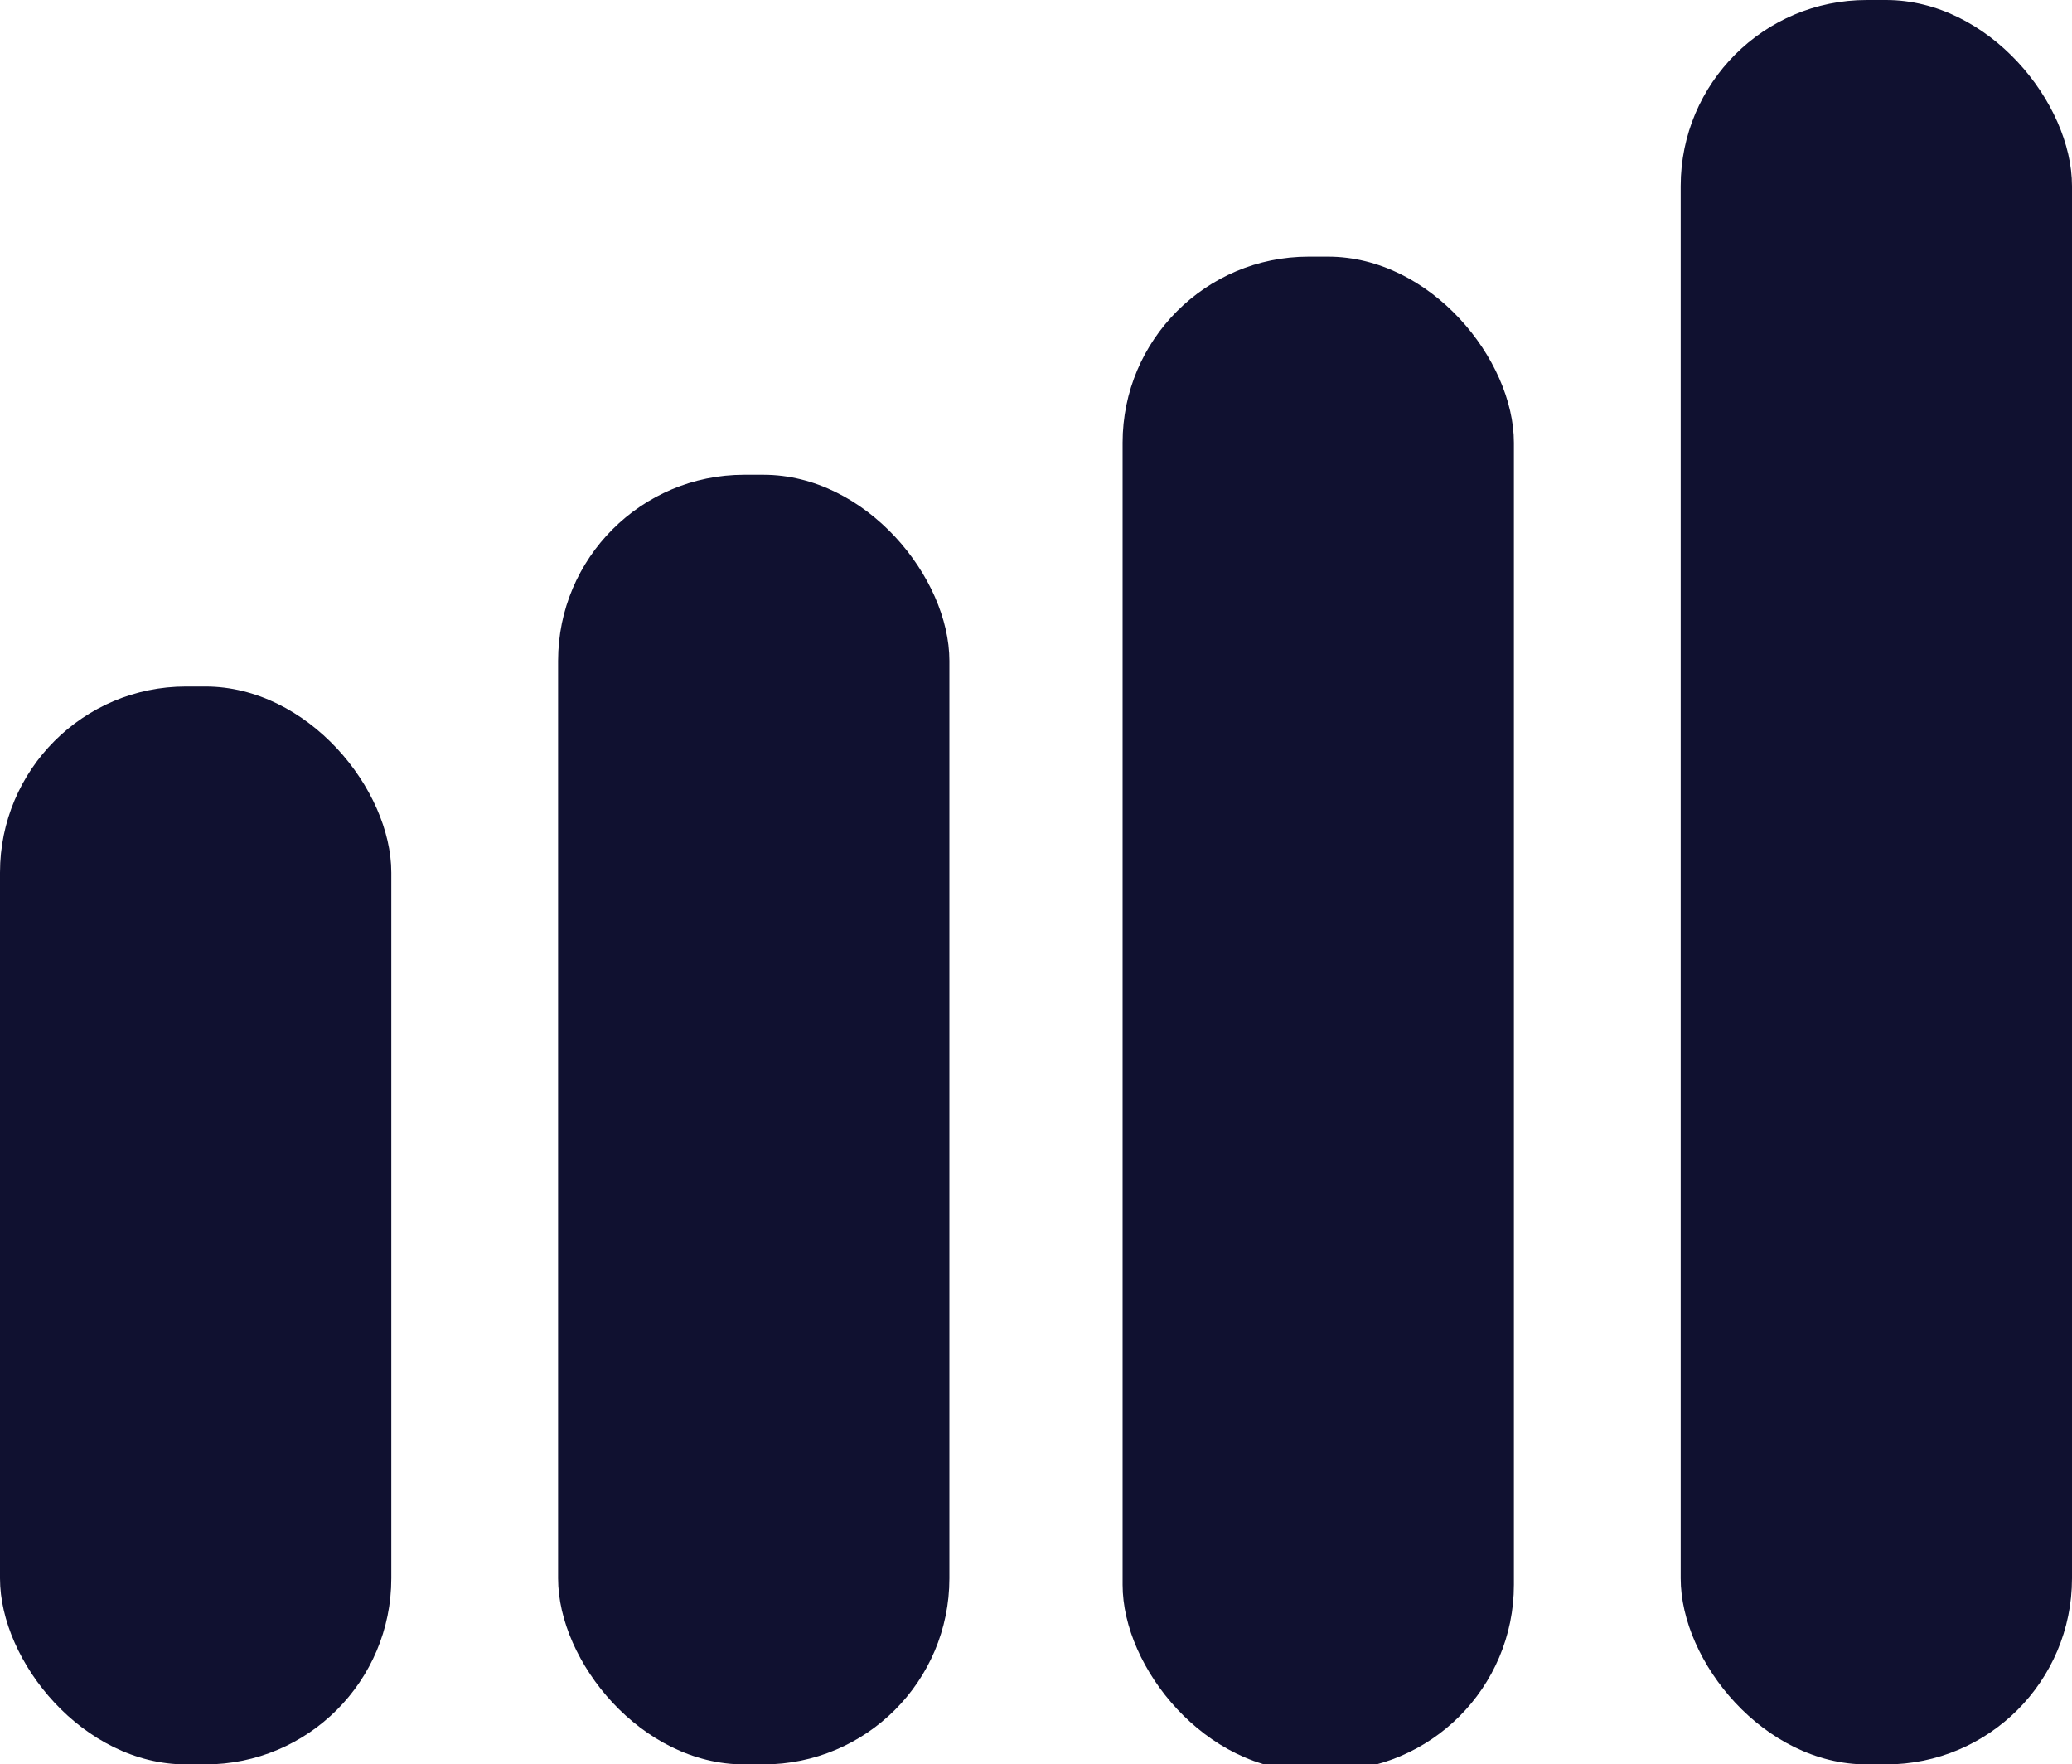
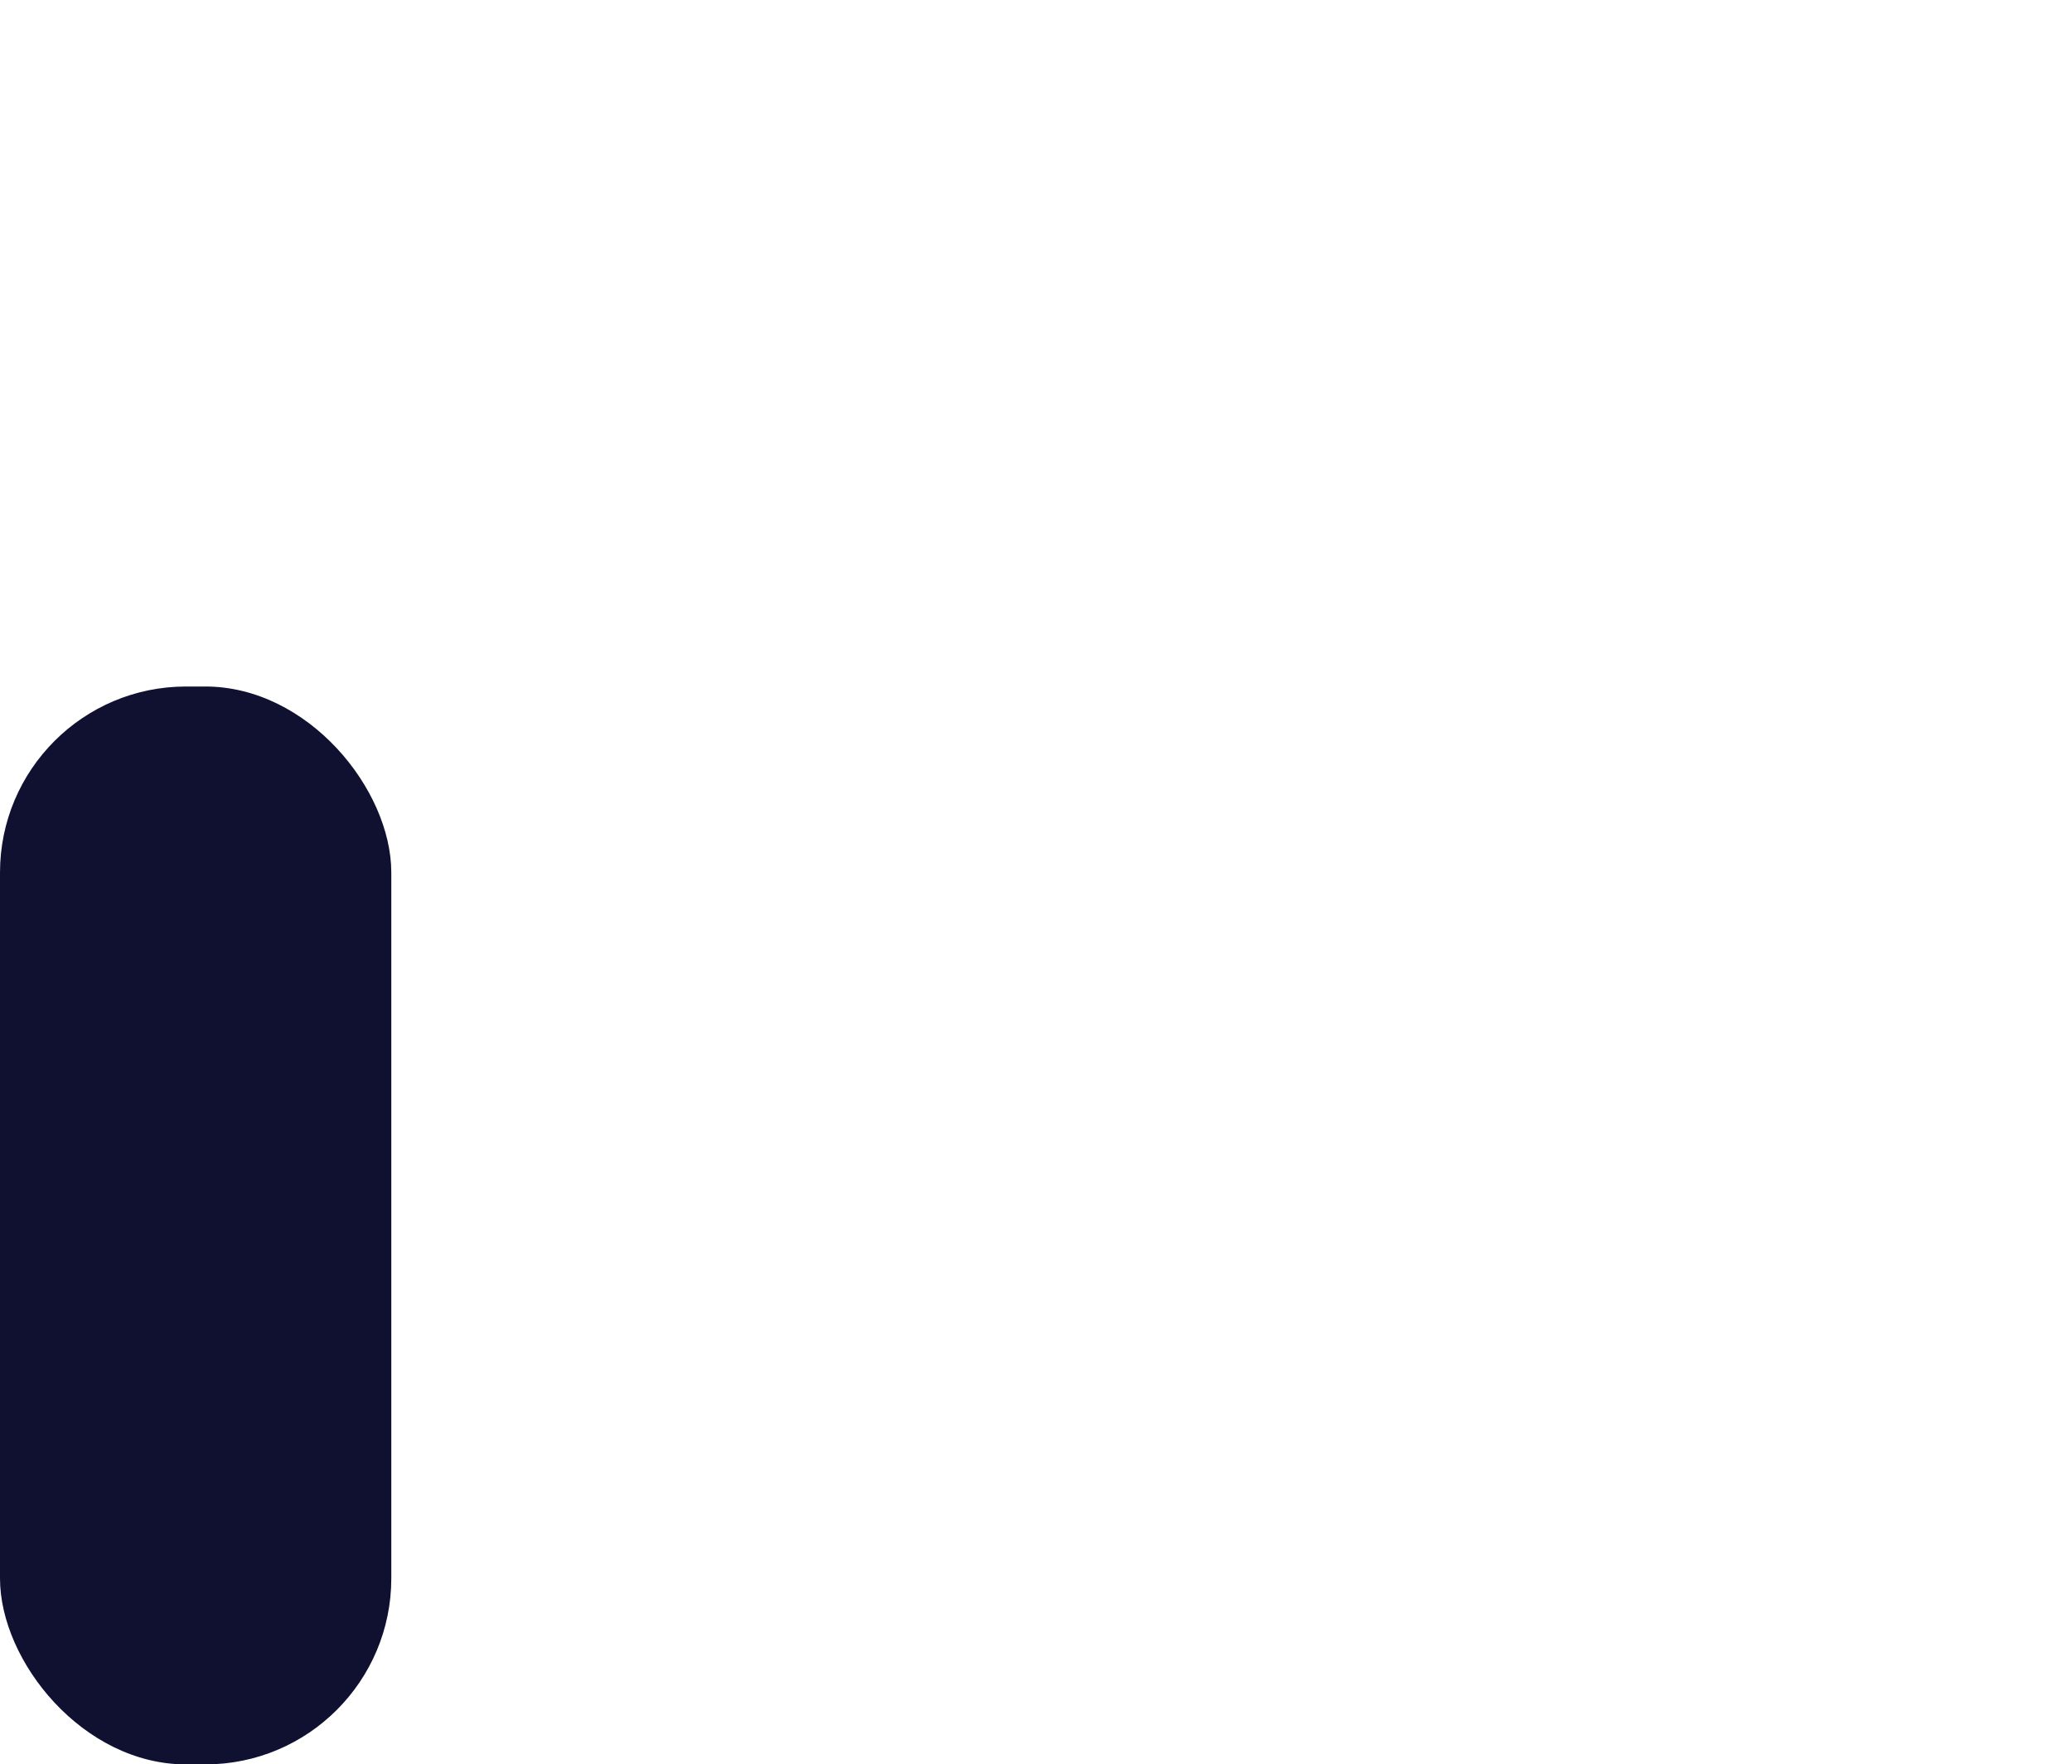
<svg xmlns="http://www.w3.org/2000/svg" id="Layer_1" version="1.1" viewBox="0 0 32.3 27.5">
  <defs>
    <style>
      .st0 {
        fill: #101130;
      }
    </style>
  </defs>
  <rect class="st0" x="0" y="10.7" width="6.1" height="16.8" rx="2.9" ry="2.9" />
-   <rect class="st0" x="8.7" y="7.4" width="6.1" height="20.1" rx="2.9" ry="2.9" />
-   <rect class="st0" x="17.5" y="4" width="6.1" height="23.6" rx="2.9" ry="2.9" />
-   <rect class="st0" x="26.2" y="0" width="6.1" height="27.5" rx="2.9" ry="2.9" />
</svg>